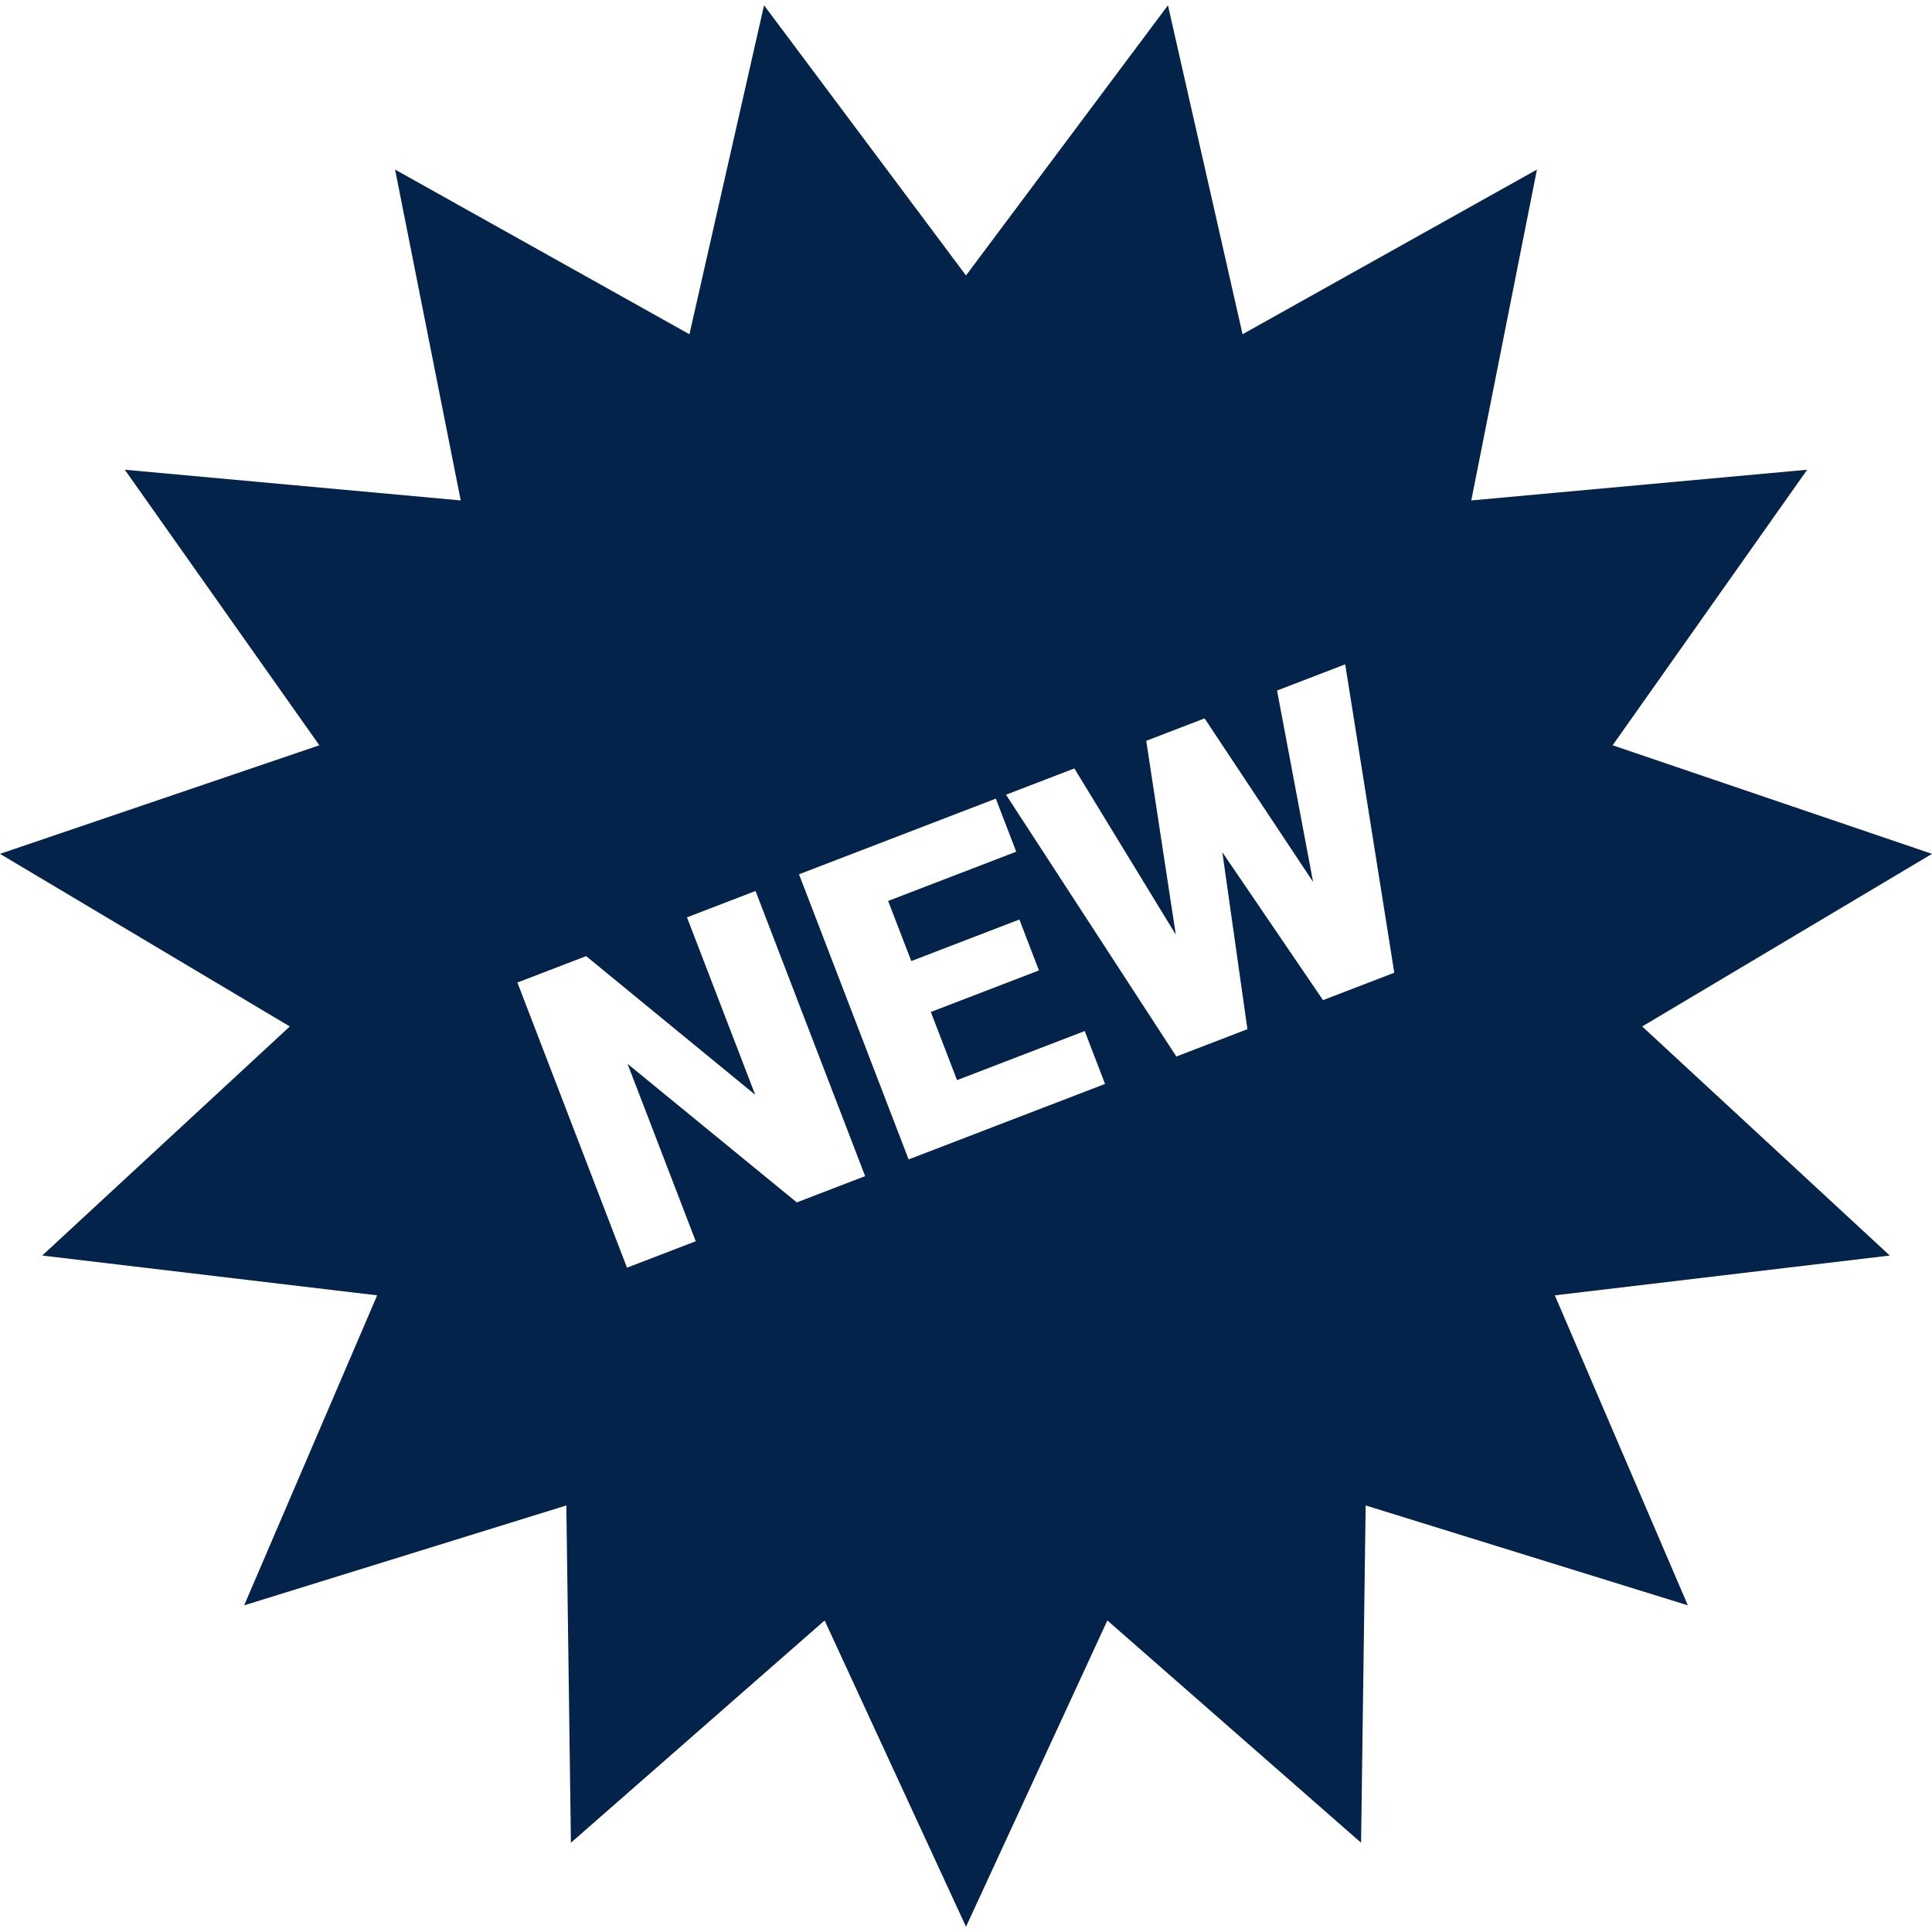
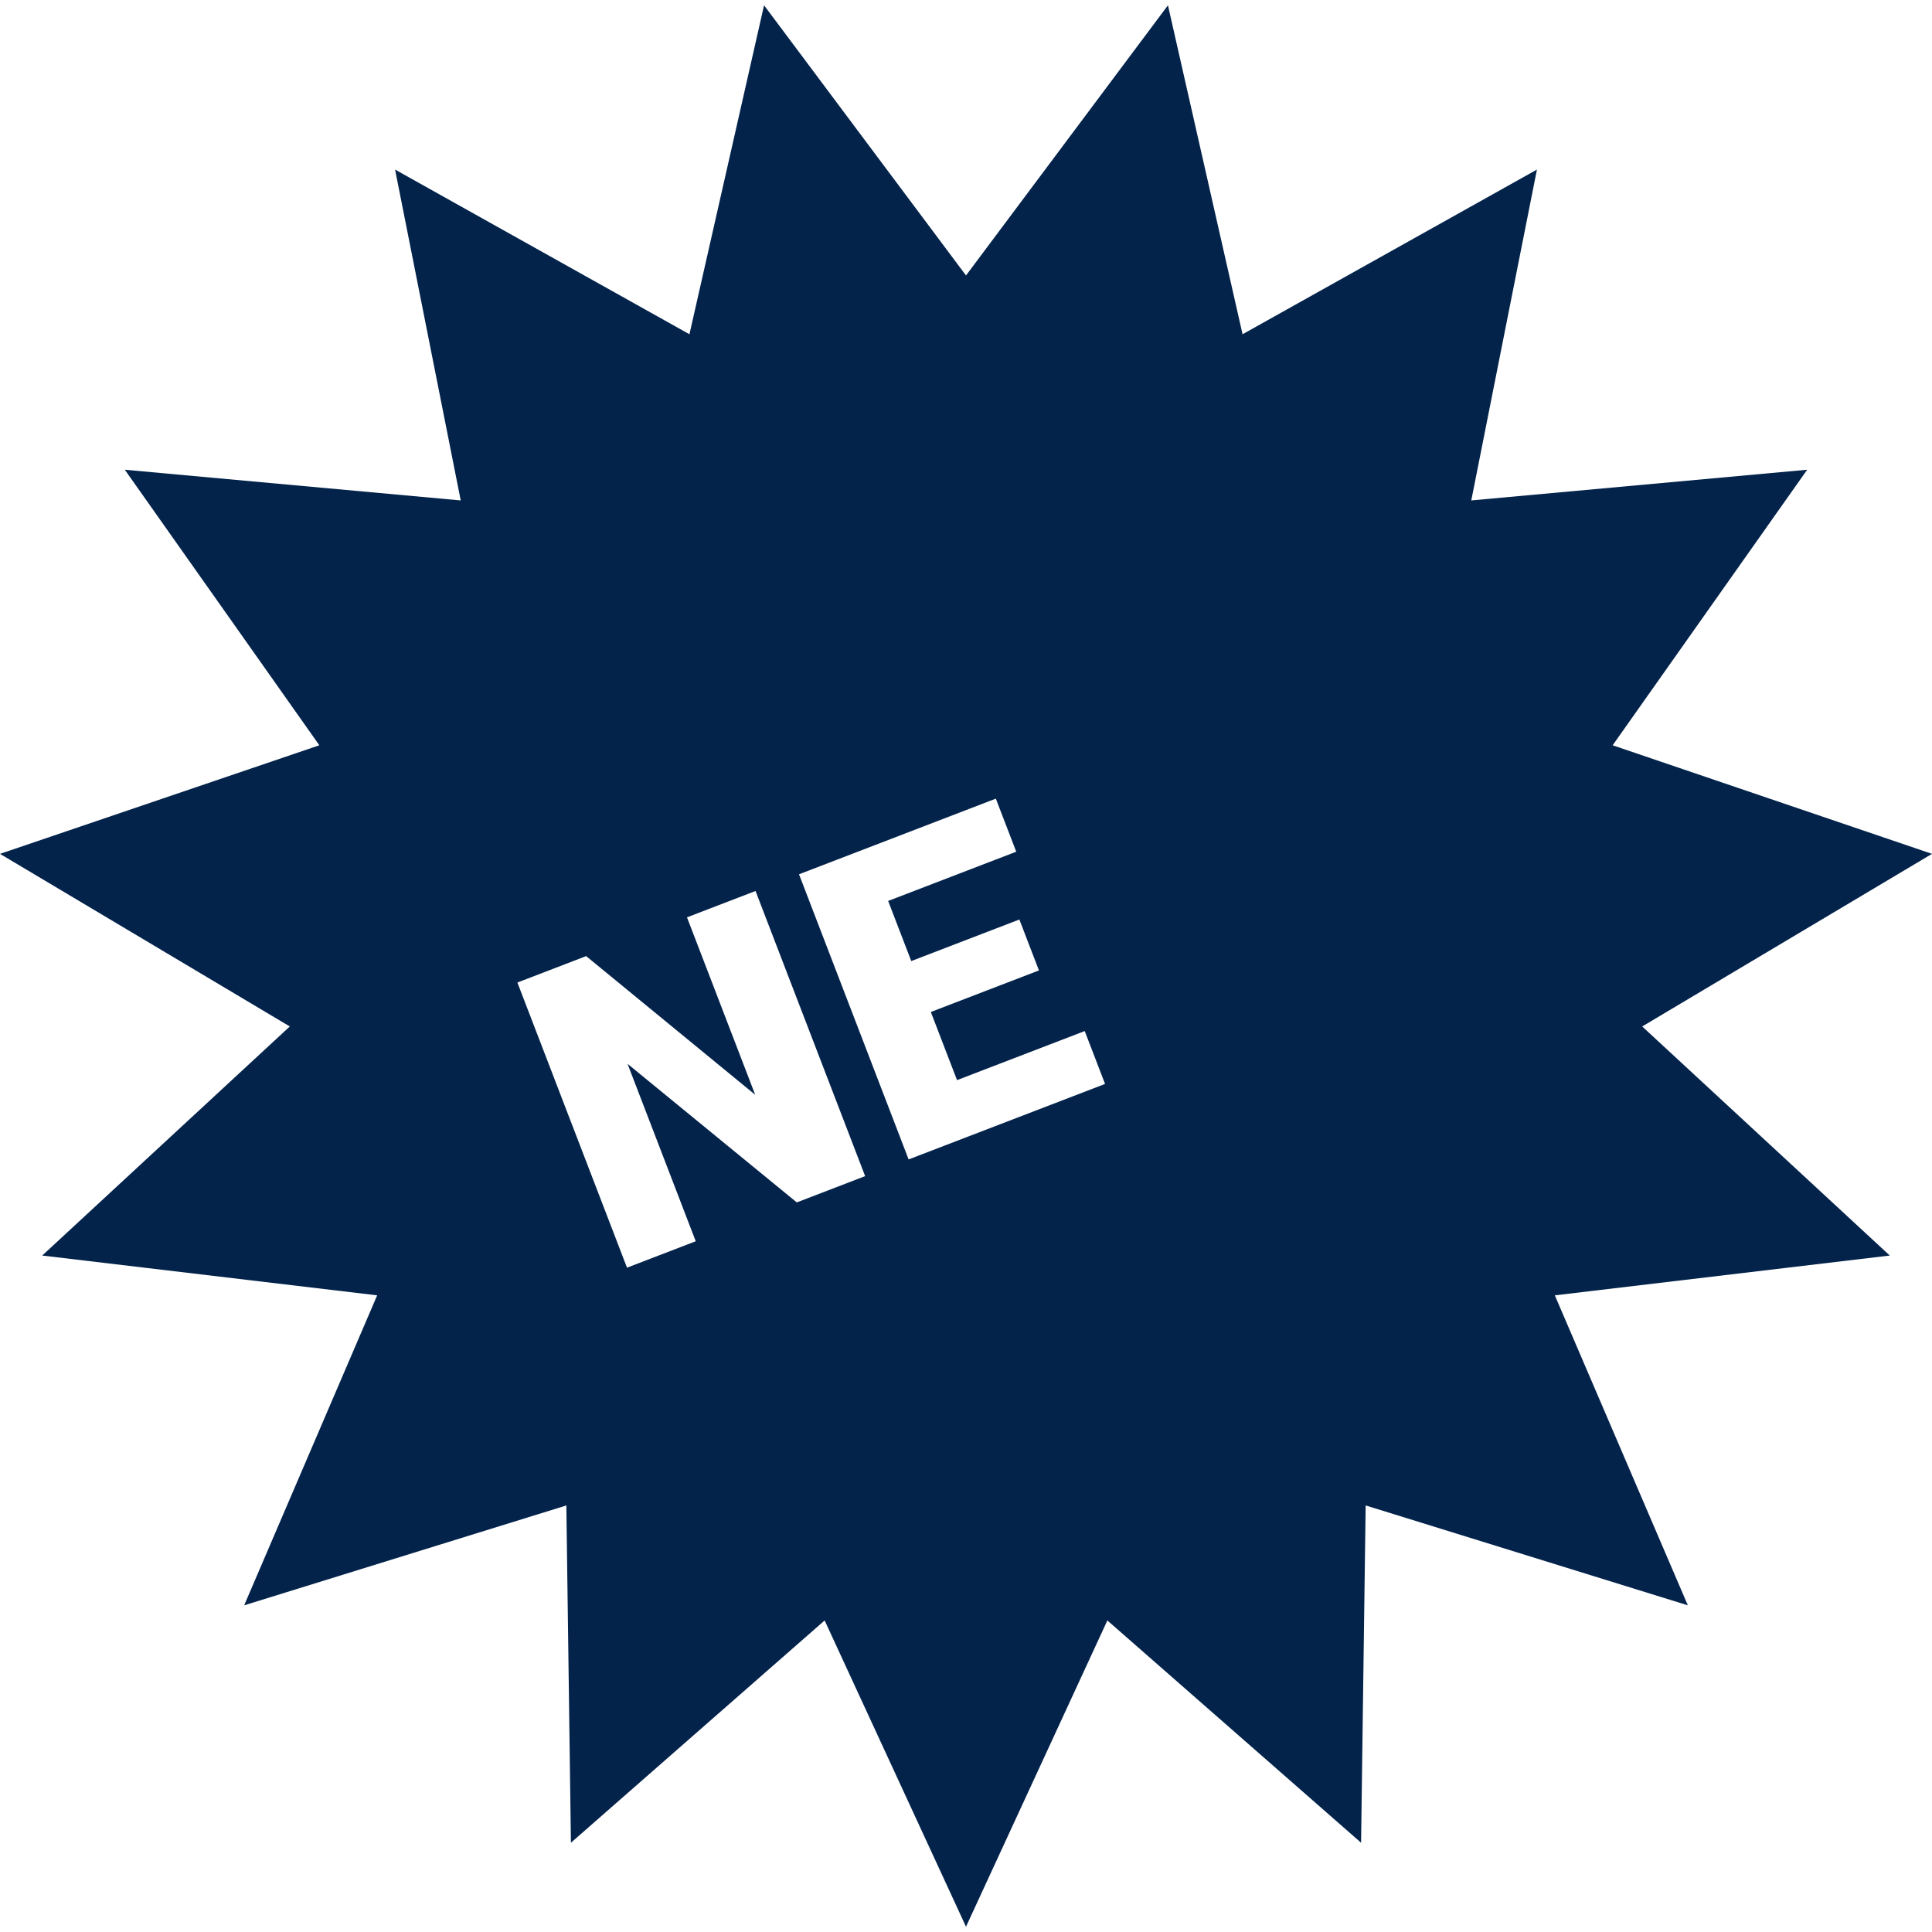
<svg xmlns="http://www.w3.org/2000/svg" viewBox="0 0 200 200">
-   <path fill="#03234b" d="M170 106.259l30-17.868-33.059-11.24 20.139-28.525-34.773 3.178 6.796-34.25-30.474 17.047L120.906.548 100 28.516 79.094.548l-7.723 34.053-30.473-17.047 6.796 34.25-34.774-3.178 20.139 28.525L0 88.391l30 17.868-25.63 23.714 34.674 4.121-13.768 32.089 33.352-10.339.474 34.915 26.264-23.01L100 199.452l14.634-31.703 26.264 23.01.474-34.915 33.352 10.339-13.768-32.089 34.674-4.121L170 106.259zm-87.516 18.214l-17.522-14.346 7.061 18.367-7.116 2.735-11.347-29.518 7.116-2.735 17.501 14.354-7.061-18.367 7.096-2.728 11.347 29.517-7.075 2.721zm11.576-4.45L82.714 90.506l20.374-7.832 2.112 5.494-13.259 5.097 2.393 6.224 11.191-4.302 2.026 5.271-11.191 4.302 2.712 7.055 13.218-5.081 2.104 5.474-20.334 7.815zm42.898-16.49l-10.422-15.307 2.596 18.315-7.359 2.829-17.631-27.102 7.075-2.72 10.501 17.208-3.061-20.068 6.041-2.322 11.231 16.927-3.729-19.811 7.055-2.712 5.082 31.926-7.379 2.837z" style="fill: #03234b;" />
+   <path fill="#03234b" d="M170 106.259l30-17.868-33.059-11.24 20.139-28.525-34.773 3.178 6.796-34.25-30.474 17.047L120.906.548 100 28.516 79.094.548l-7.723 34.053-30.473-17.047 6.796 34.25-34.774-3.178 20.139 28.525L0 88.391l30 17.868-25.63 23.714 34.674 4.121-13.768 32.089 33.352-10.339.474 34.915 26.264-23.01L100 199.452l14.634-31.703 26.264 23.01.474-34.915 33.352 10.339-13.768-32.089 34.674-4.121L170 106.259zm-87.516 18.214l-17.522-14.346 7.061 18.367-7.116 2.735-11.347-29.518 7.116-2.735 17.501 14.354-7.061-18.367 7.096-2.728 11.347 29.517-7.075 2.721zm11.576-4.45L82.714 90.506l20.374-7.832 2.112 5.494-13.259 5.097 2.393 6.224 11.191-4.302 2.026 5.271-11.191 4.302 2.712 7.055 13.218-5.081 2.104 5.474-20.334 7.815zm42.898-16.49z" style="fill: #03234b;" />
</svg>